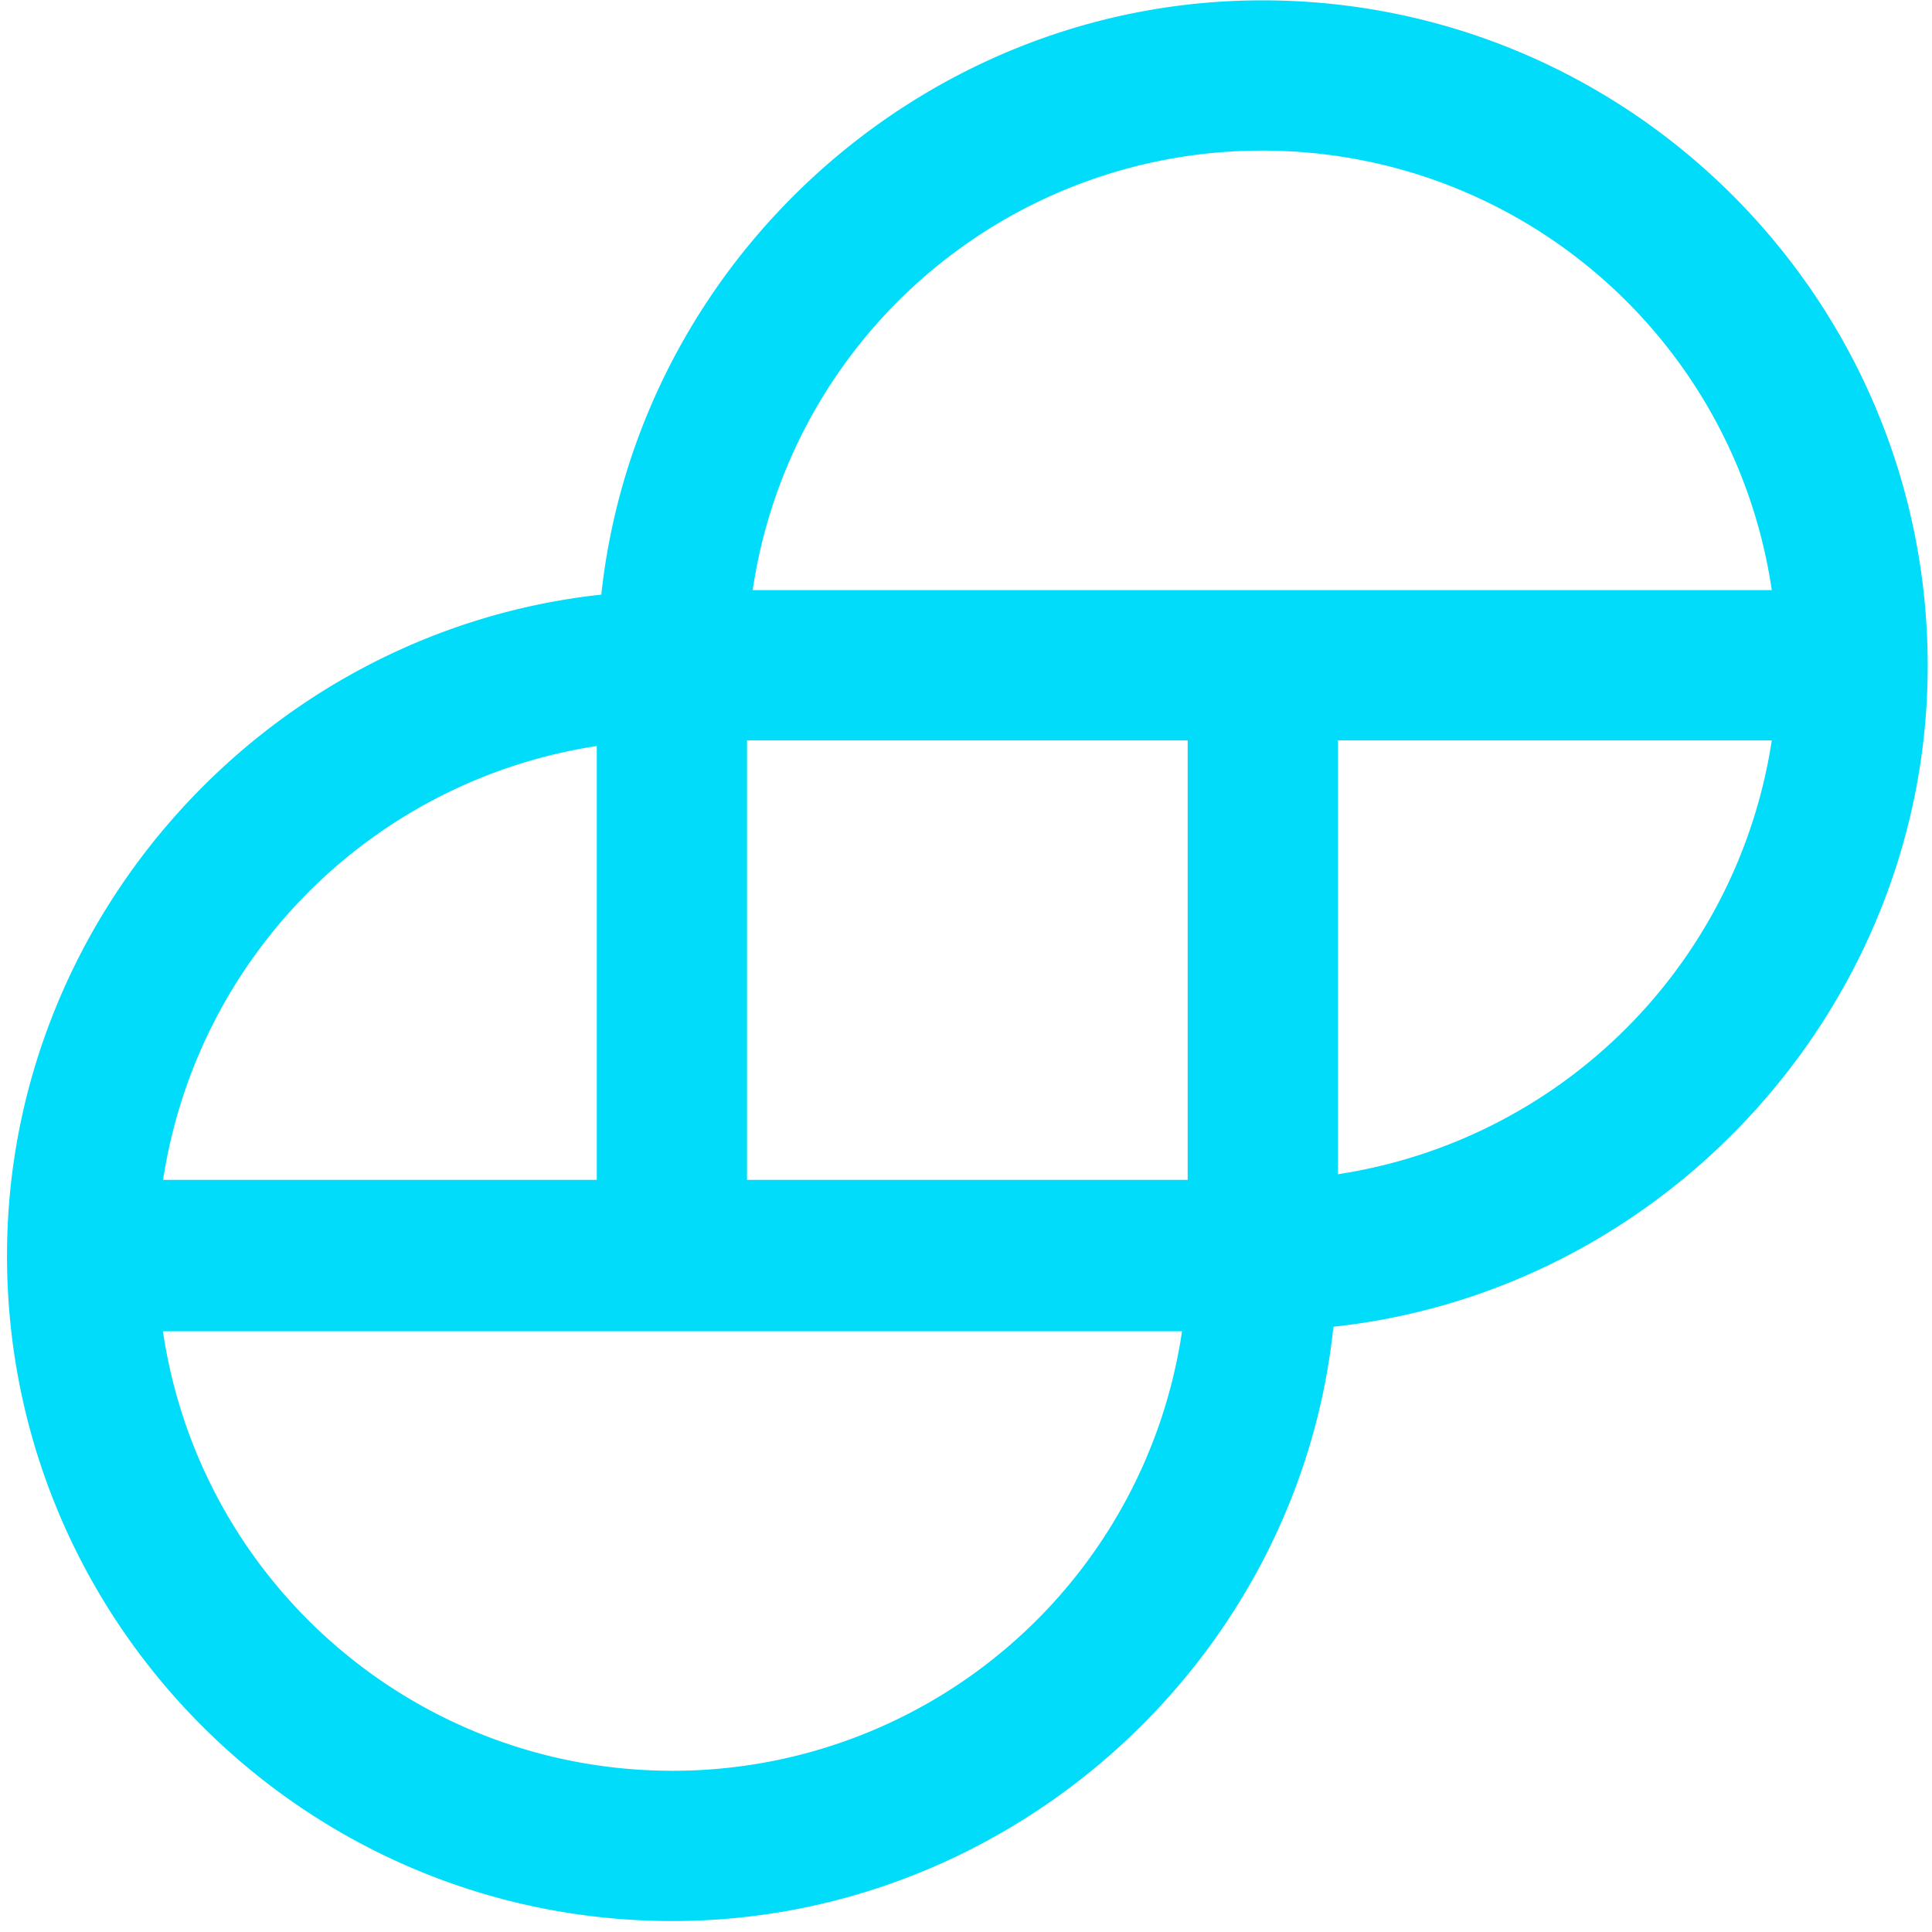
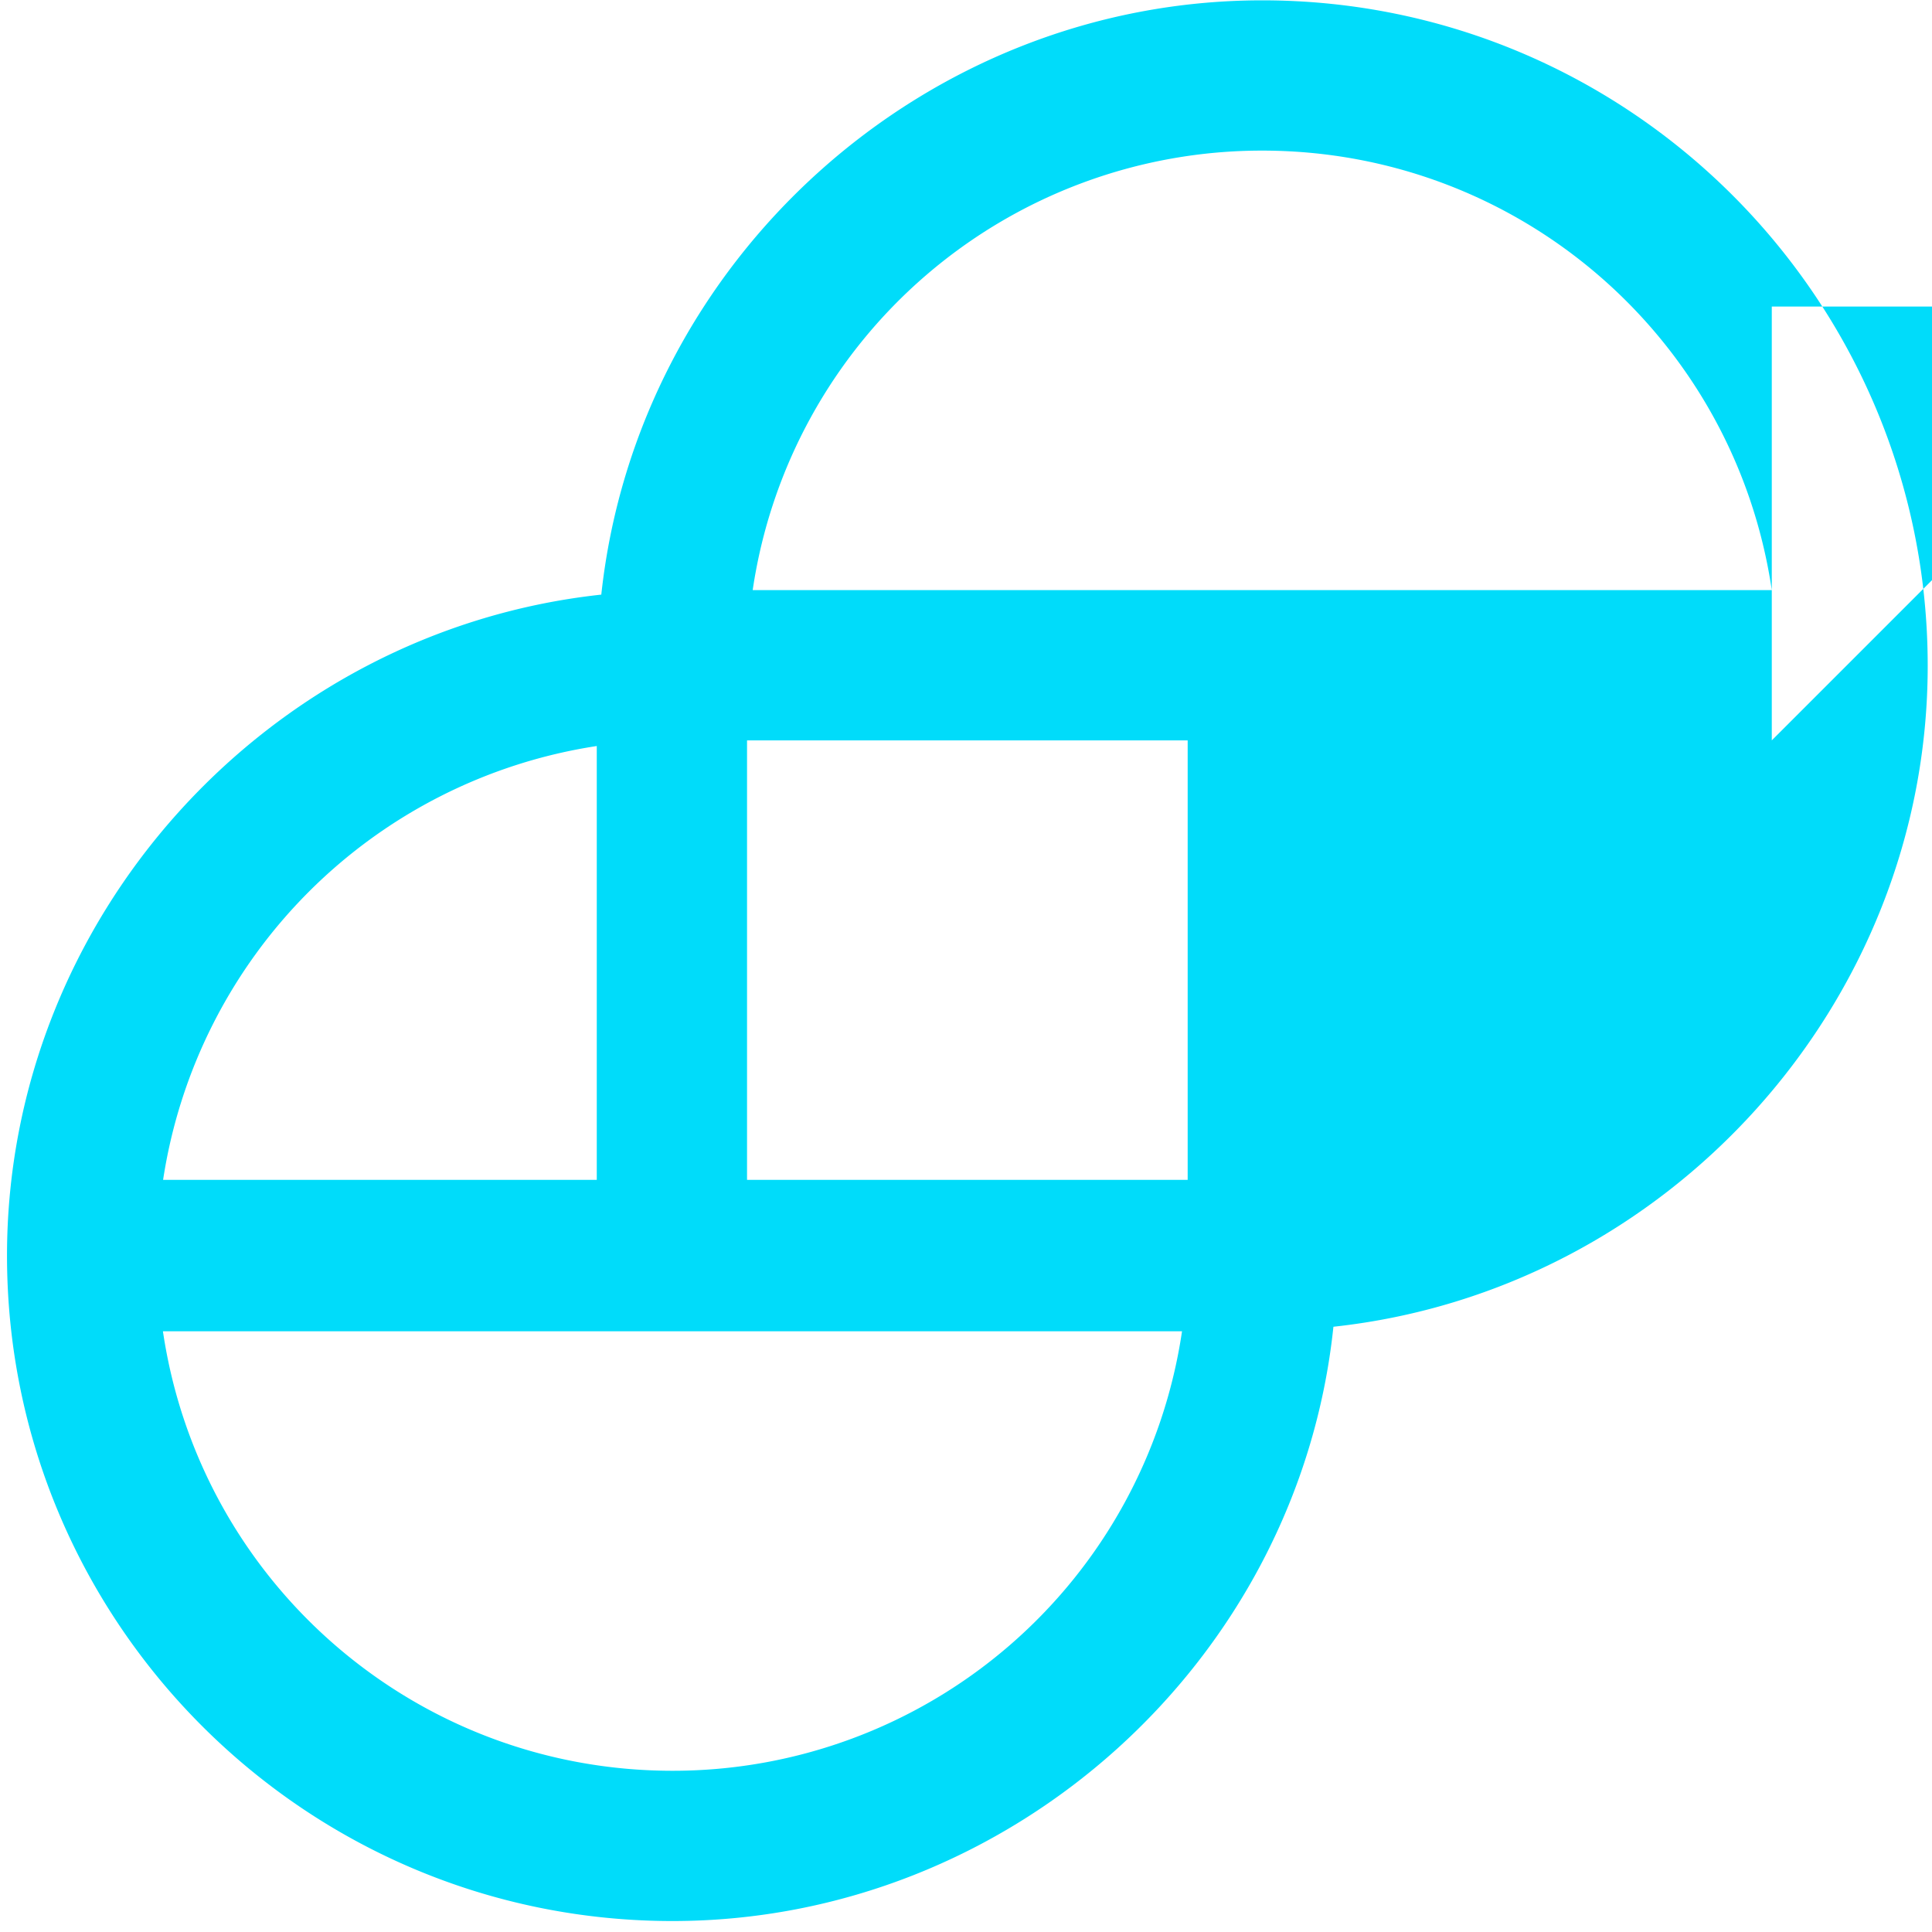
<svg xmlns="http://www.w3.org/2000/svg" width="171" height="171">
-   <path fill="#00DCFA" d="M111.72.03c-29.9 0-55.3 23-58.5 52.6-29.6 3.2-52.6 28.6-52.6 58.5 0 32.5 26.4 58.9 58.9 58.9 29.9 0 55.4-23 58.5-52.6 29.6-3.2 52.6-28.6 52.6-58.5 0-32.5-26.4-58.9-58.9-58.9zm45.1 65.5a45.83 45.83 0 0 1-38.4 38.4v-38.4h38.4zm-142.4 39a45.83 45.83 0 0 1 38.4-38.5v38.4h-38.4v.1zm90.2 13.3a45.55 45.55 0 0 1-45.1 38.9c-22.7 0-41.8-16.6-45.1-38.9h90.2zm.5-52.3v38.9h-39v-38.9h39zm51.7-13.3h-90.2a45.55 45.55 0 0 1 45.1-38.9c22.7 0 41.8 16.6 45.1 38.9z" />
+   <path fill="#00DCFA" d="M111.72.03c-29.9 0-55.3 23-58.5 52.6-29.6 3.2-52.6 28.6-52.6 58.5 0 32.5 26.4 58.9 58.9 58.9 29.9 0 55.4-23 58.5-52.6 29.6-3.2 52.6-28.6 52.6-58.5 0-32.5-26.4-58.9-58.9-58.9zm45.1 65.5v-38.4h38.4zm-142.4 39a45.83 45.83 0 0 1 38.4-38.5v38.4h-38.4v.1zm90.2 13.3a45.55 45.55 0 0 1-45.1 38.9c-22.7 0-41.8-16.6-45.1-38.9h90.2zm.5-52.3v38.9h-39v-38.9h39zm51.7-13.3h-90.2a45.55 45.55 0 0 1 45.1-38.9c22.7 0 41.8 16.6 45.1 38.9z" />
</svg>